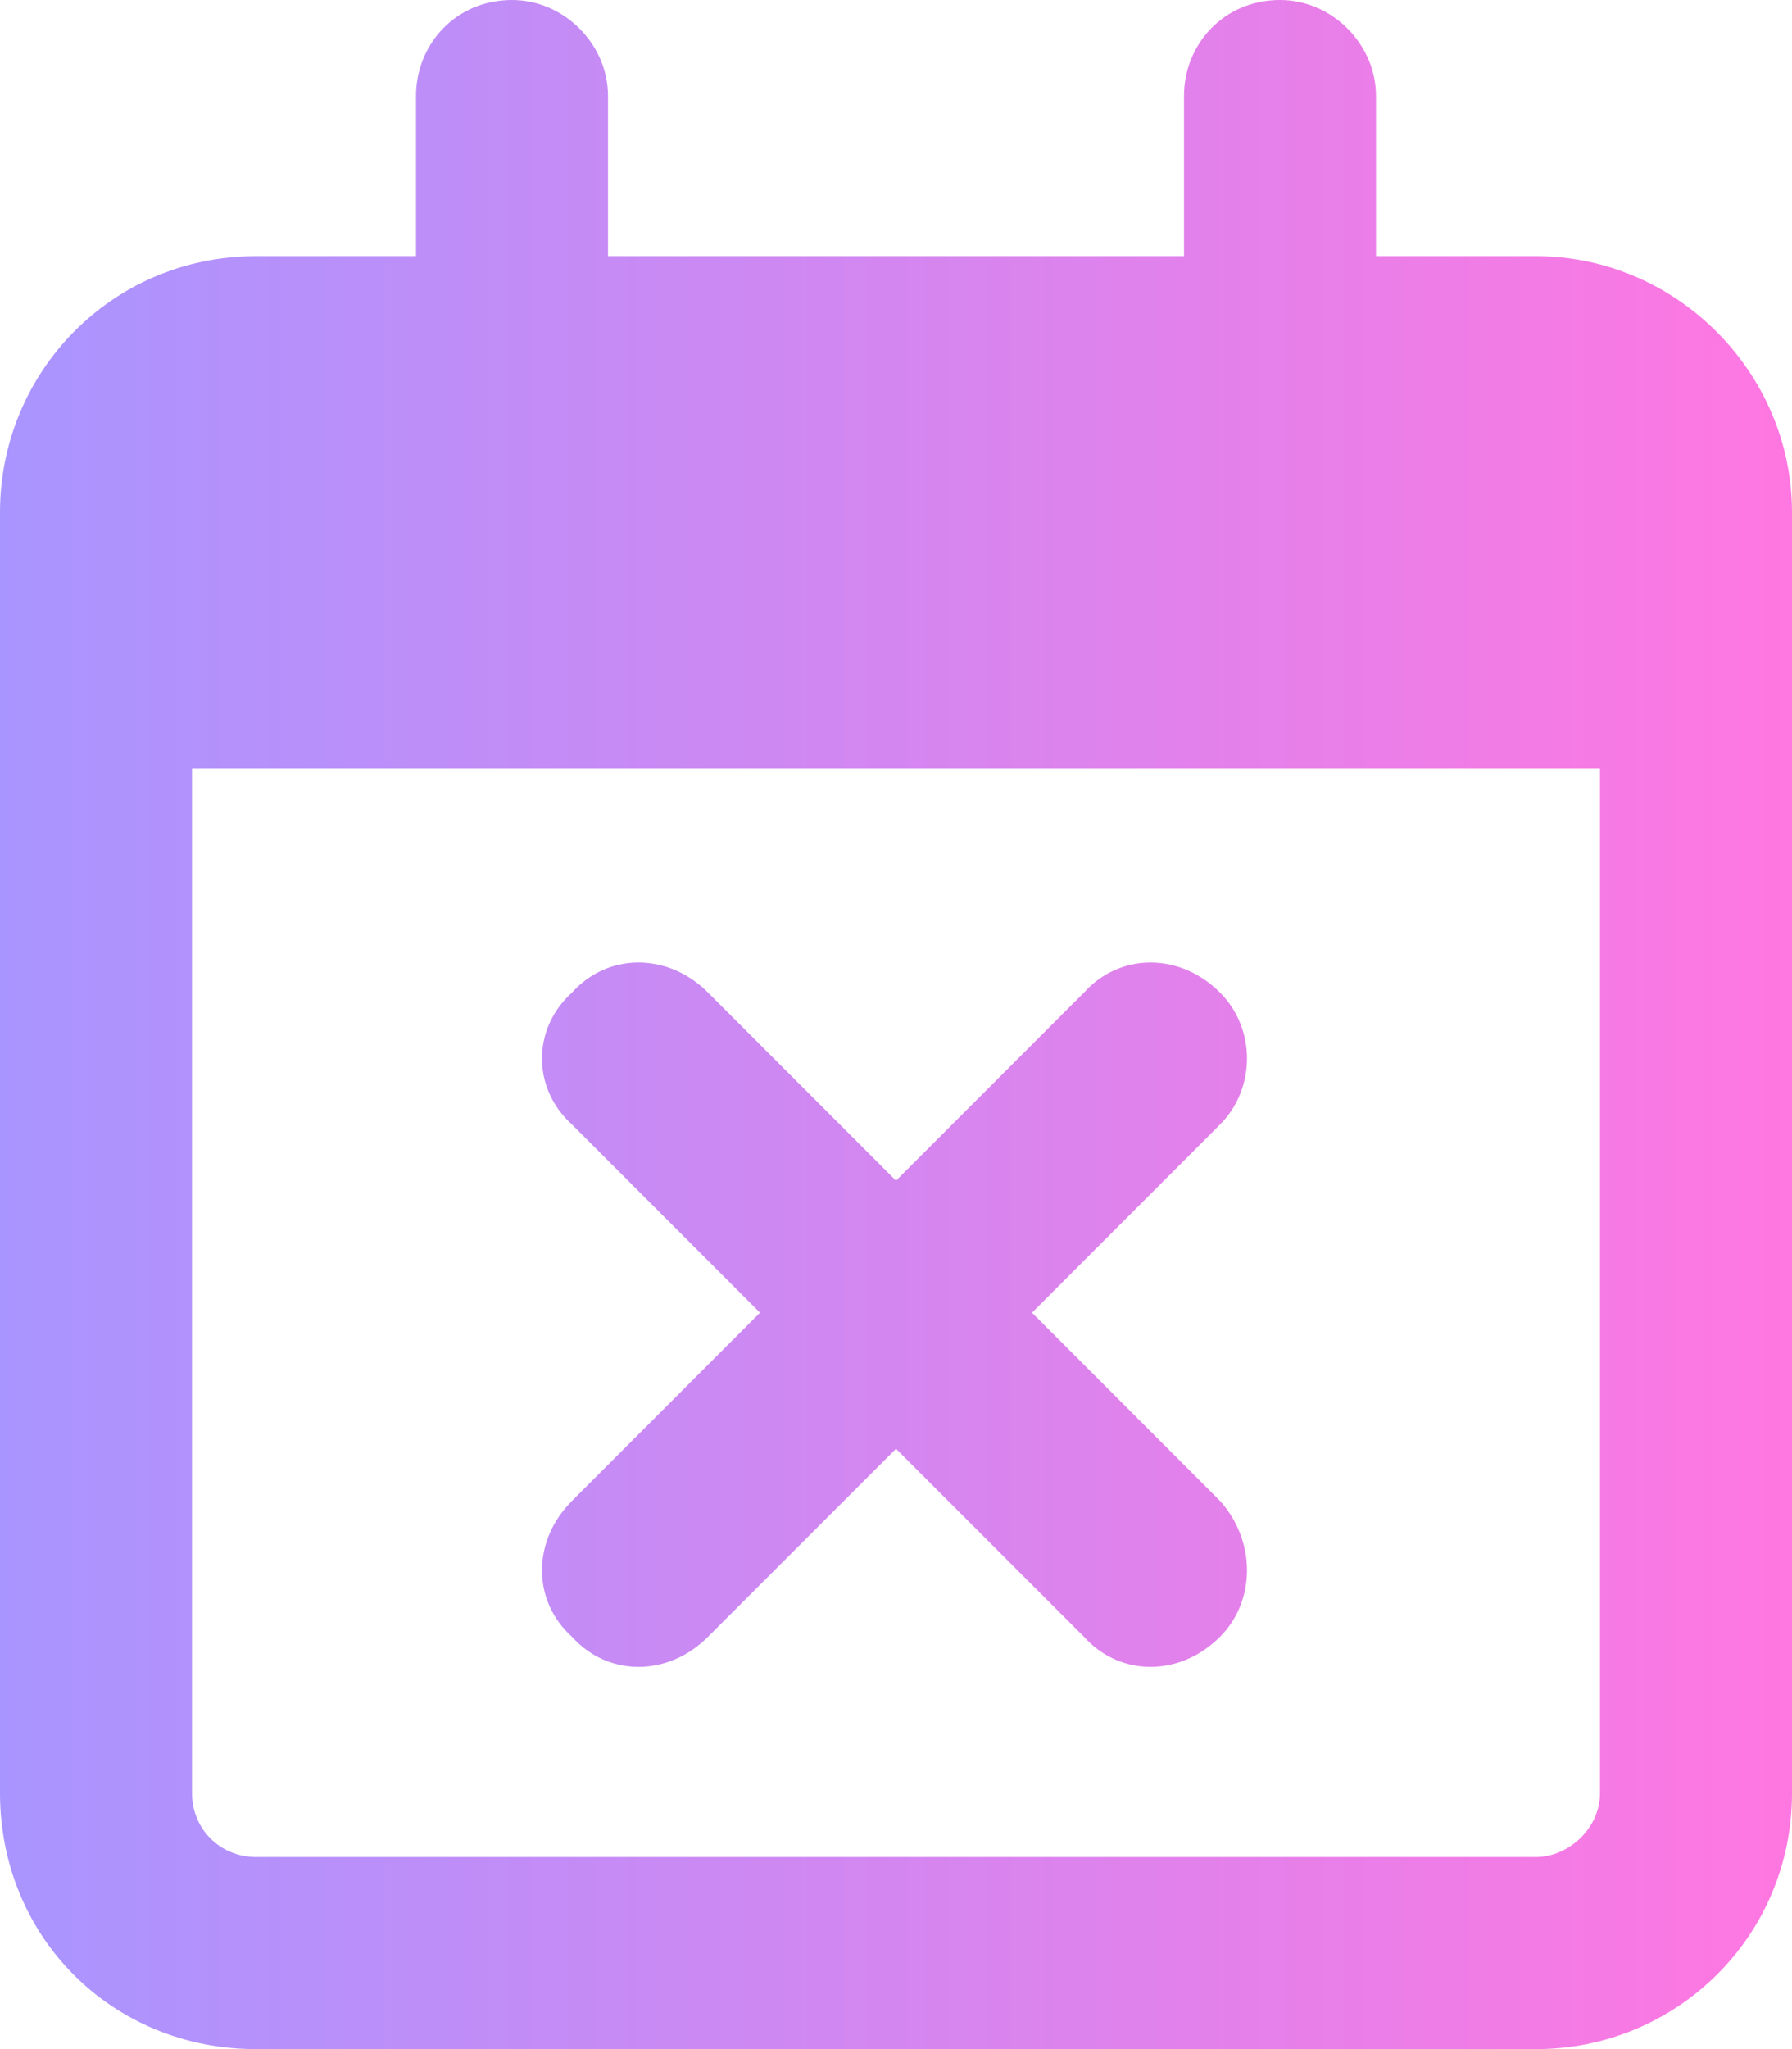
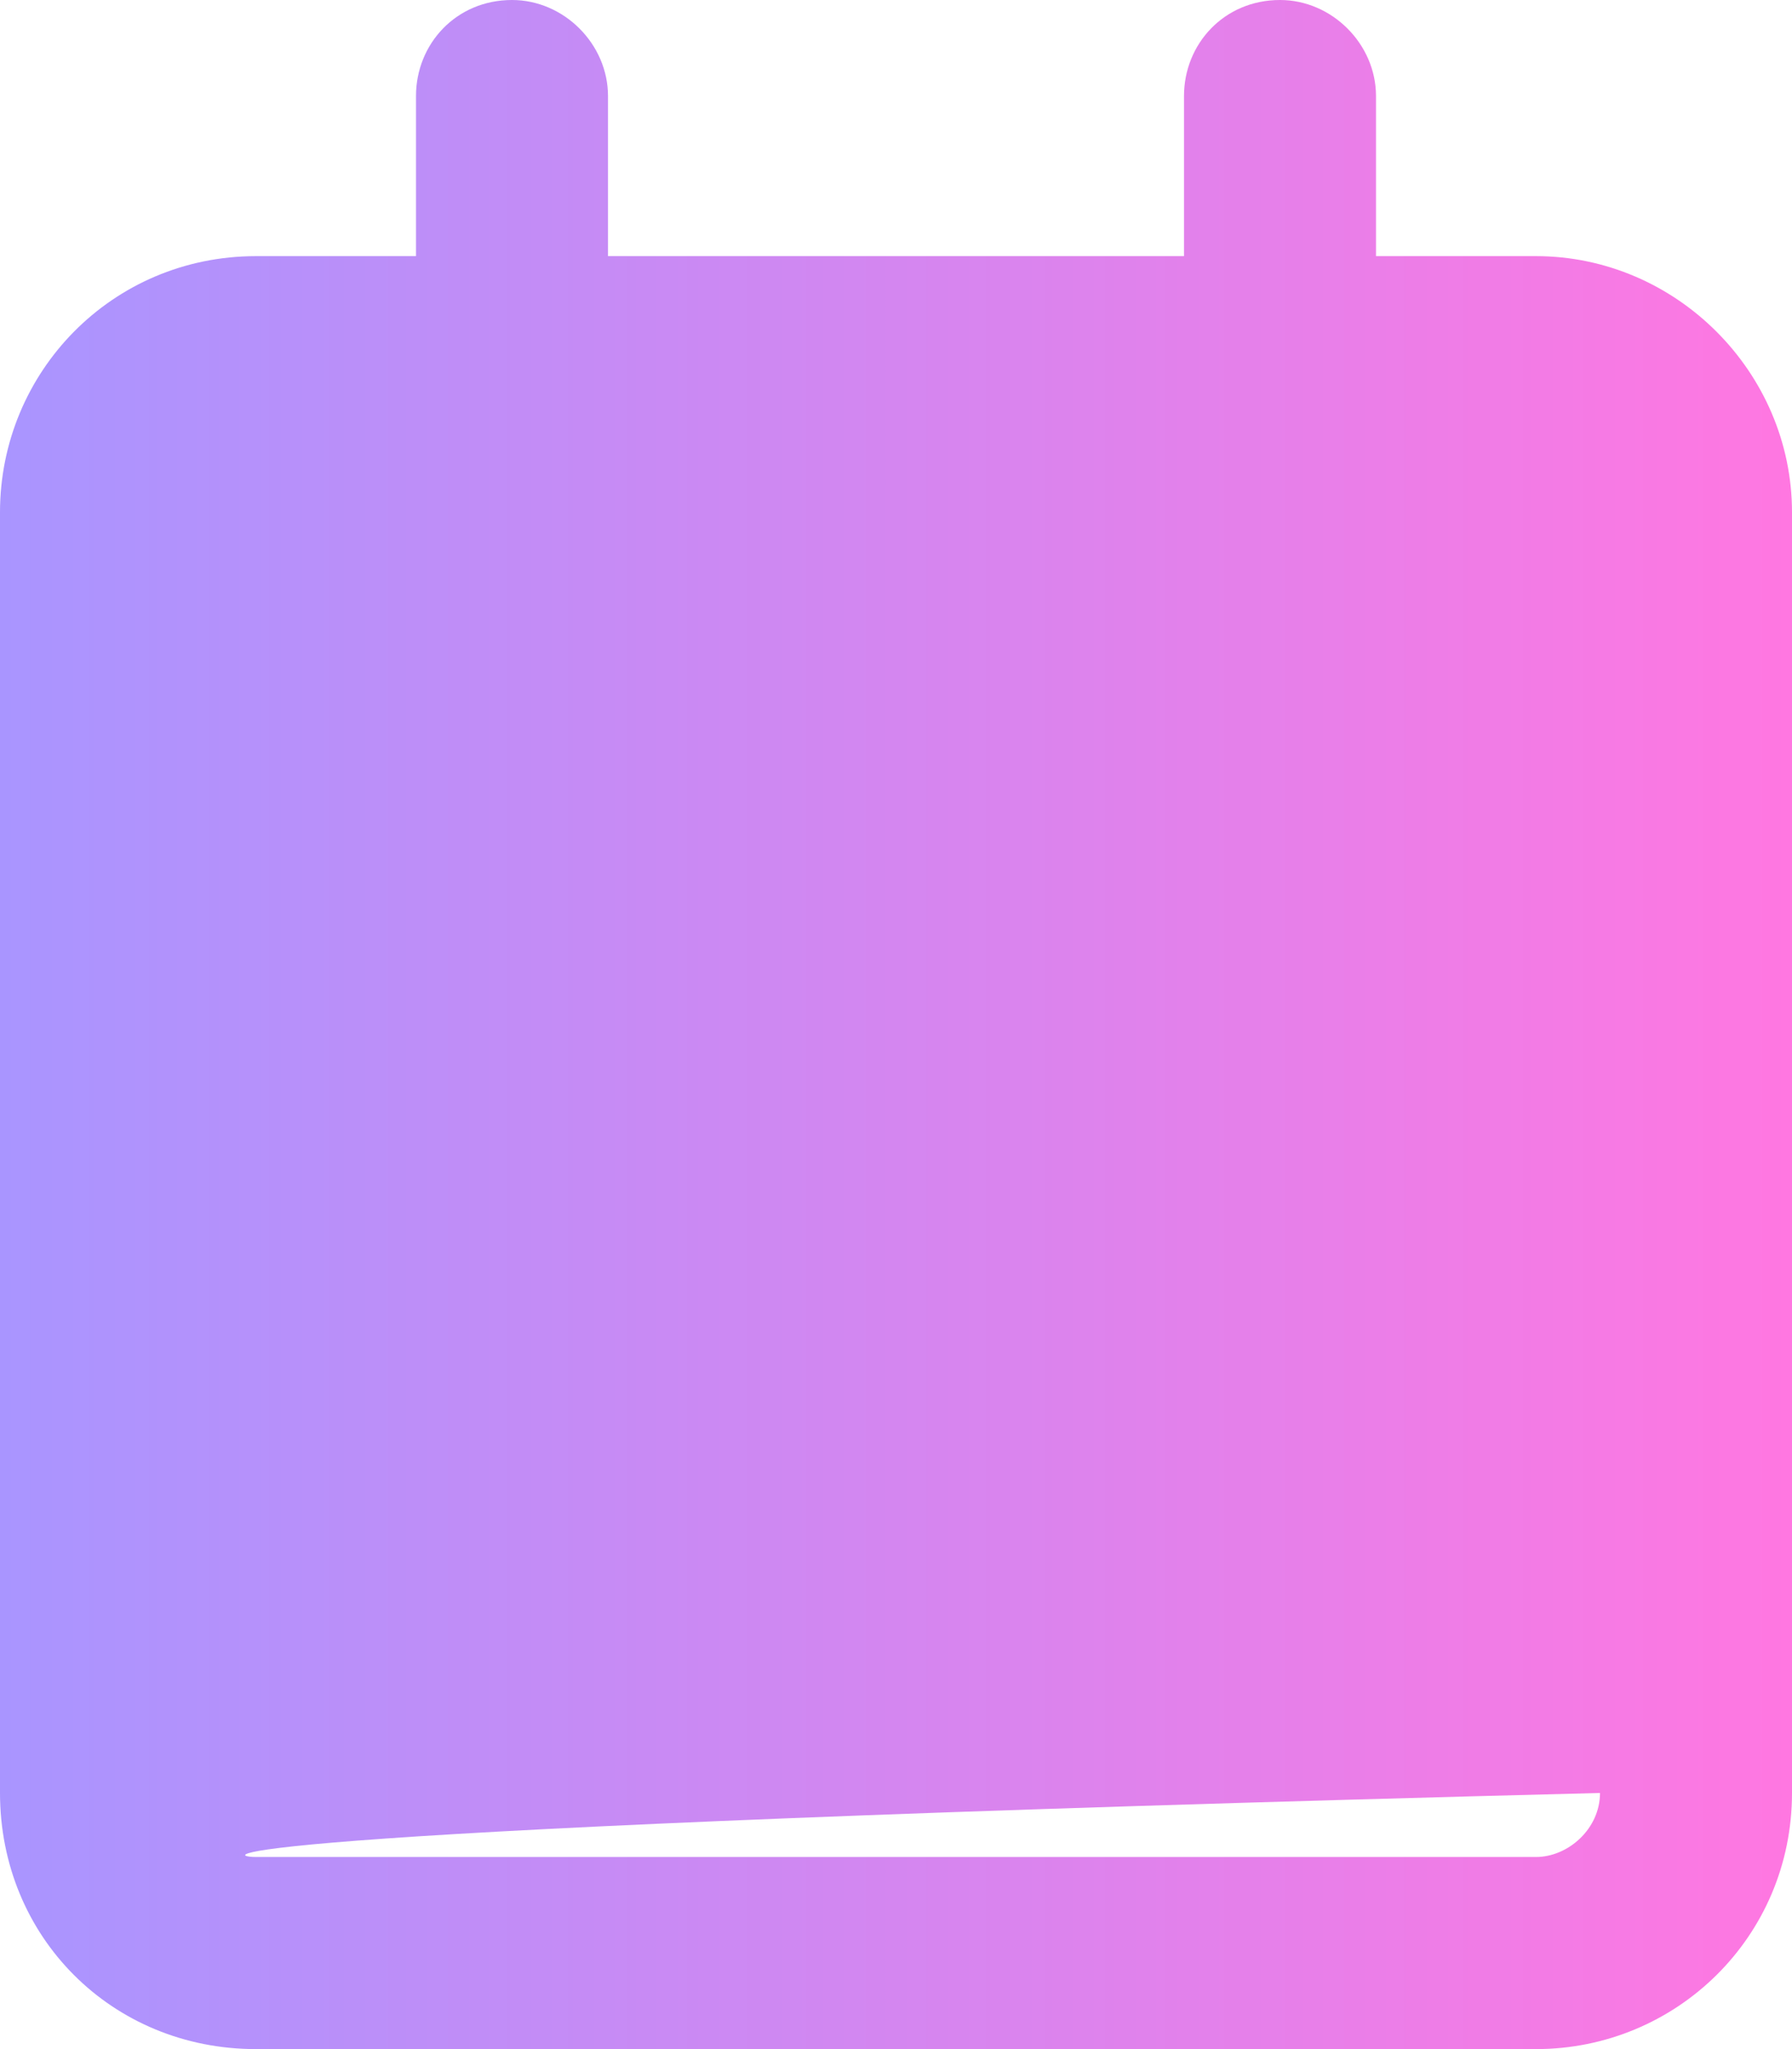
<svg xmlns="http://www.w3.org/2000/svg" width="28" height="32" viewBox="0 0 28 32" fill="none">
-   <path d="M8 0C8.812 0 9.5 0.688 9.5 1.5V4H18.5V1.5C18.5 0.688 19.125 0 20 0C20.812 0 21.5 0.688 21.5 1.5V4H24C26.188 4 28 5.812 28 8V9V12V28C28 30.25 26.188 32 24 32H4C1.75 32 0 30.25 0 28V12V9V8C0 5.812 1.75 4 4 4H6.5V1.5C6.5 0.688 7.125 0 8 0ZM25 12H3V28C3 28.562 3.438 29 4 29H24C24.5 29 25 28.562 25 28V12ZM19.062 17.562L16.125 20.5L19.062 23.438C19.625 24.062 19.625 25 19.062 25.562C18.438 26.188 17.5 26.188 16.938 25.562L14 22.625L11.062 25.562C10.438 26.188 9.5 26.188 8.938 25.562C8.312 25 8.312 24.062 8.938 23.438L11.875 20.5L8.938 17.562C8.312 17 8.312 16.062 8.938 15.5C9.5 14.875 10.438 14.875 11.062 15.5L14 18.438L16.938 15.5C17.5 14.875 18.438 14.875 19.062 15.5C19.625 16.062 19.625 17 19.062 17.562Z" fill="url(#paint0_linear_7799_7441)" />
+   <path d="M8 0C8.812 0 9.5 0.688 9.5 1.5V4H18.5V1.5C18.5 0.688 19.125 0 20 0C20.812 0 21.5 0.688 21.5 1.5V4H24C26.188 4 28 5.812 28 8V9V12V28C28 30.25 26.188 32 24 32H4C1.75 32 0 30.25 0 28V12V9V8C0 5.812 1.75 4 4 4H6.5V1.5C6.5 0.688 7.125 0 8 0ZM25 12V28C3 28.562 3.438 29 4 29H24C24.5 29 25 28.562 25 28V12ZM19.062 17.562L16.125 20.5L19.062 23.438C19.625 24.062 19.625 25 19.062 25.562C18.438 26.188 17.5 26.188 16.938 25.562L14 22.625L11.062 25.562C10.438 26.188 9.5 26.188 8.938 25.562C8.312 25 8.312 24.062 8.938 23.438L11.875 20.5L8.938 17.562C8.312 17 8.312 16.062 8.938 15.5C9.5 14.875 10.438 14.875 11.062 15.5L14 18.438L16.938 15.5C17.5 14.875 18.438 14.875 19.062 15.5C19.625 16.062 19.625 17 19.062 17.562Z" fill="url(#paint0_linear_7799_7441)" />
  <defs>
    <linearGradient id="paint0_linear_7799_7441" x1="0" y1="17" x2="28" y2="17" gradientUnits="userSpaceOnUse">
      <stop stop-color="#A995FF" />
      <stop offset="1" stop-color="#FF77E1" />
    </linearGradient>
  </defs>
</svg>